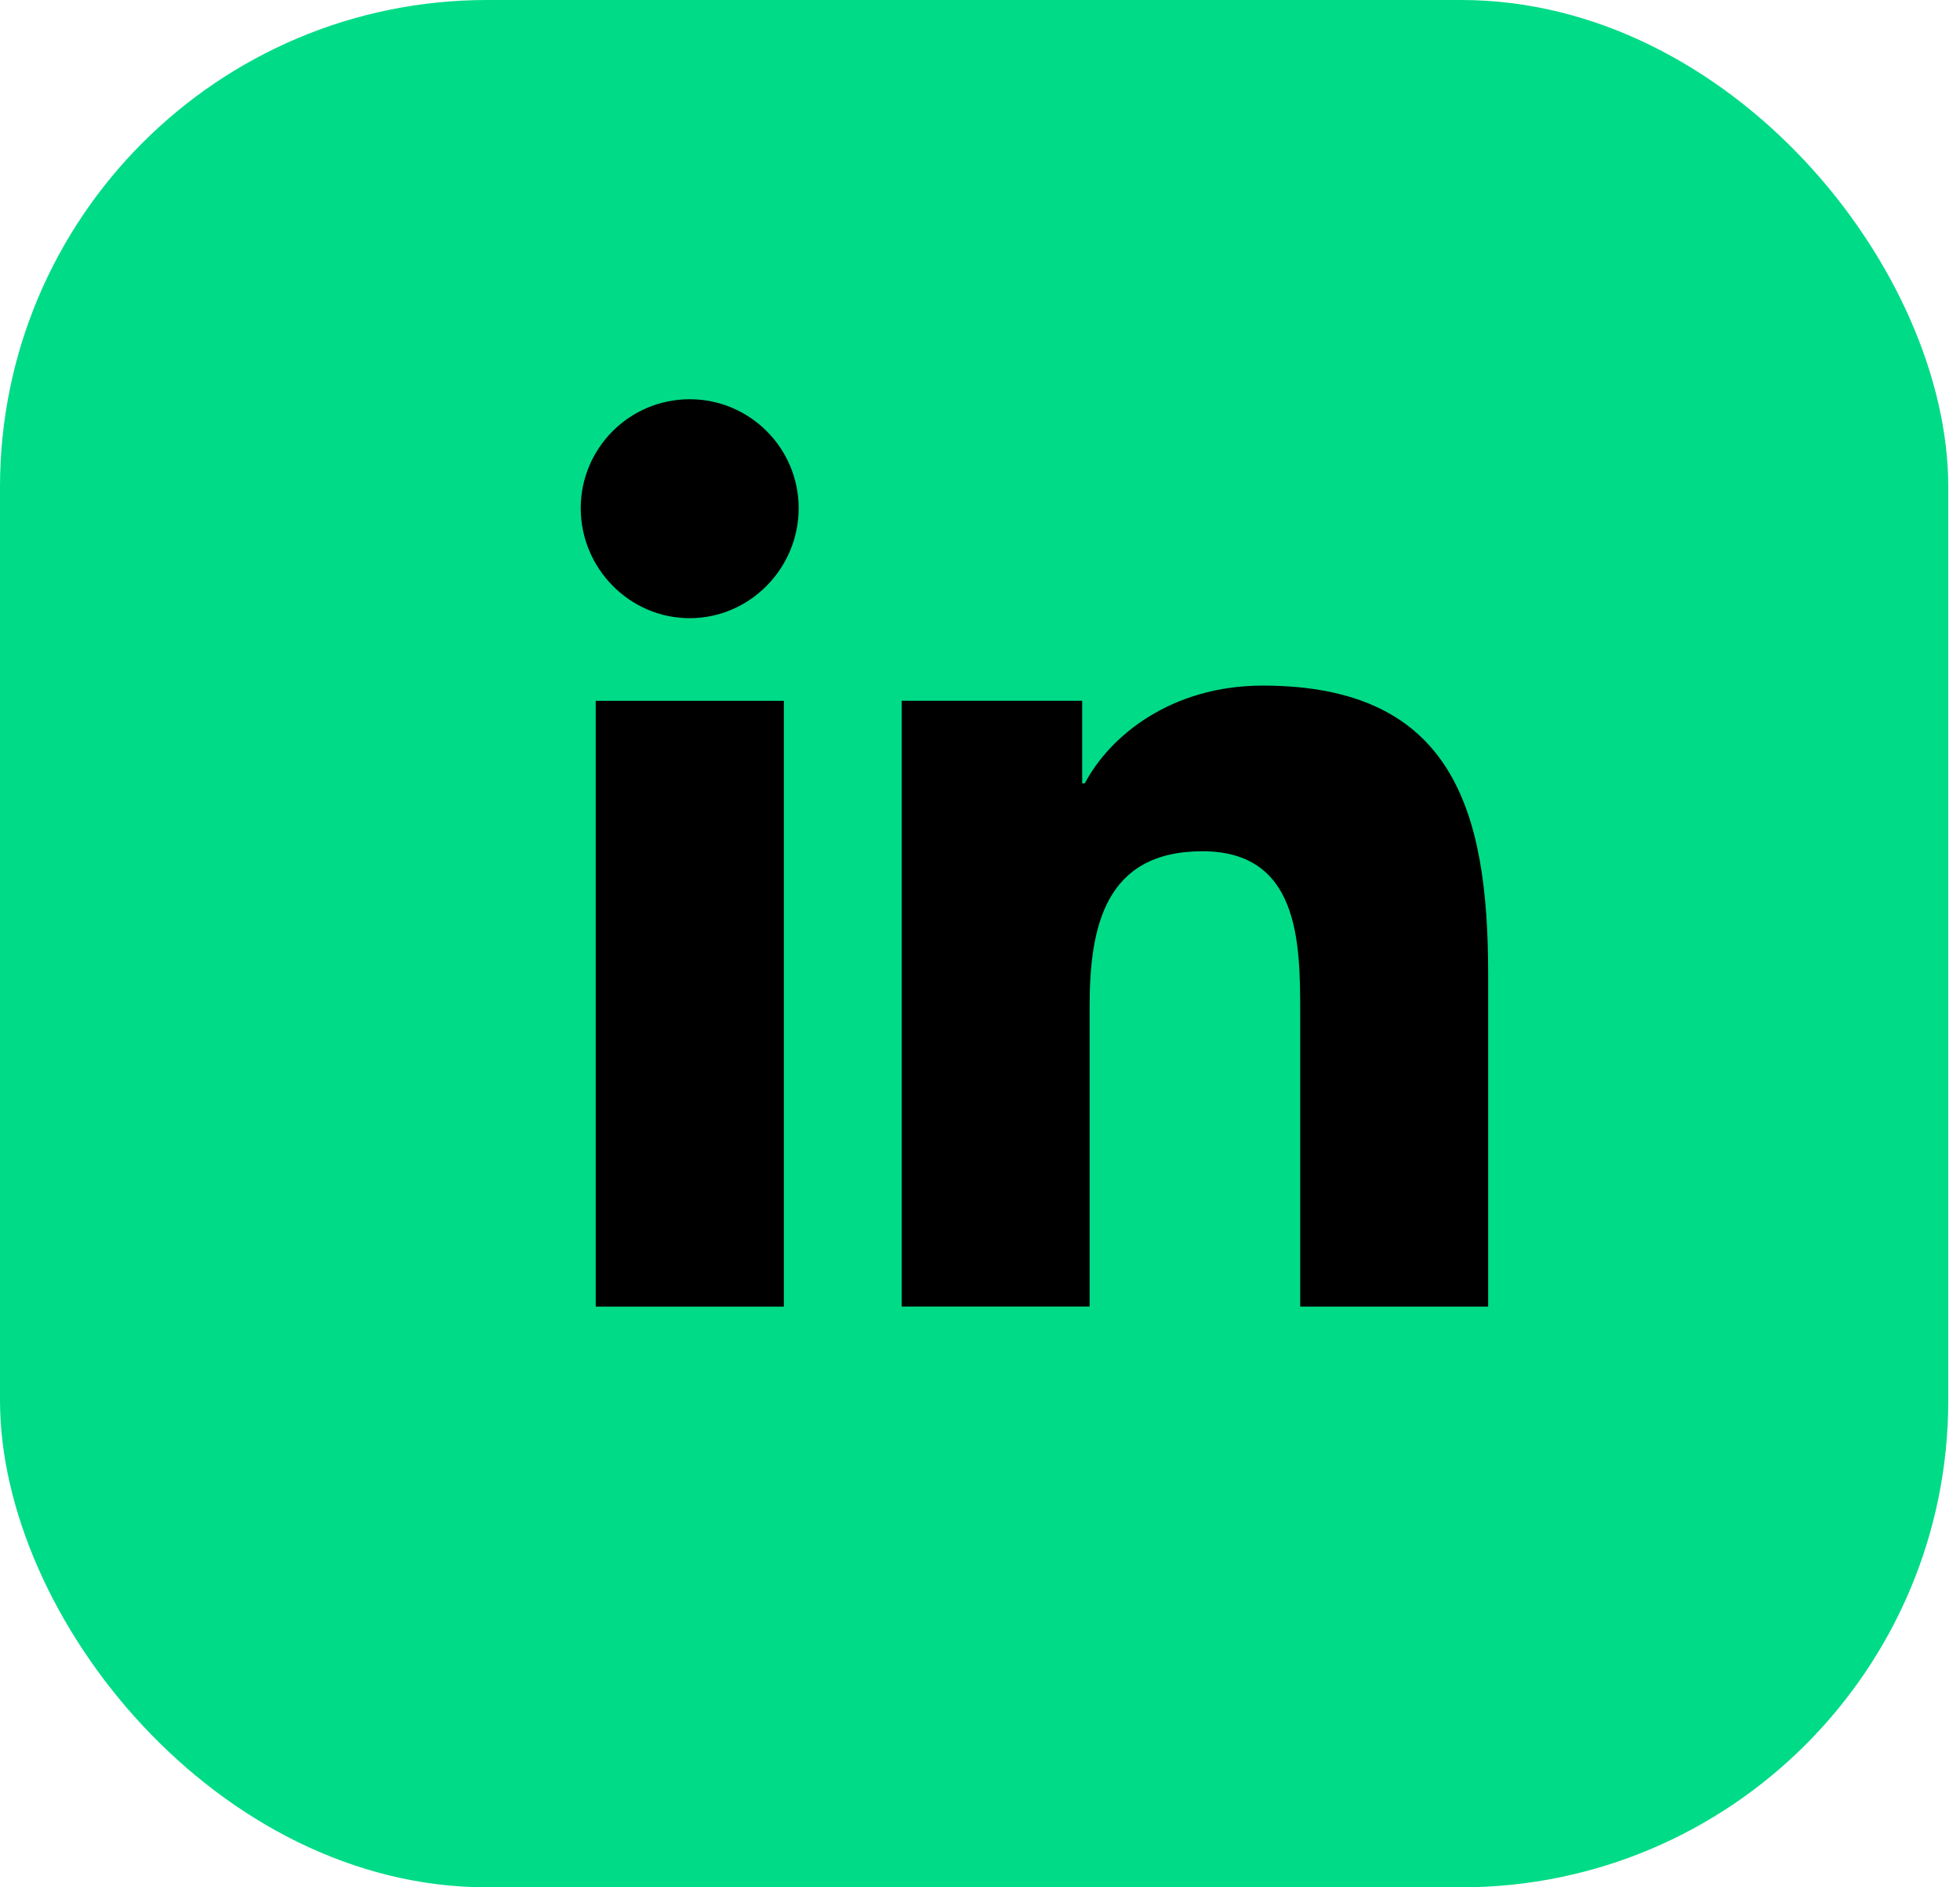
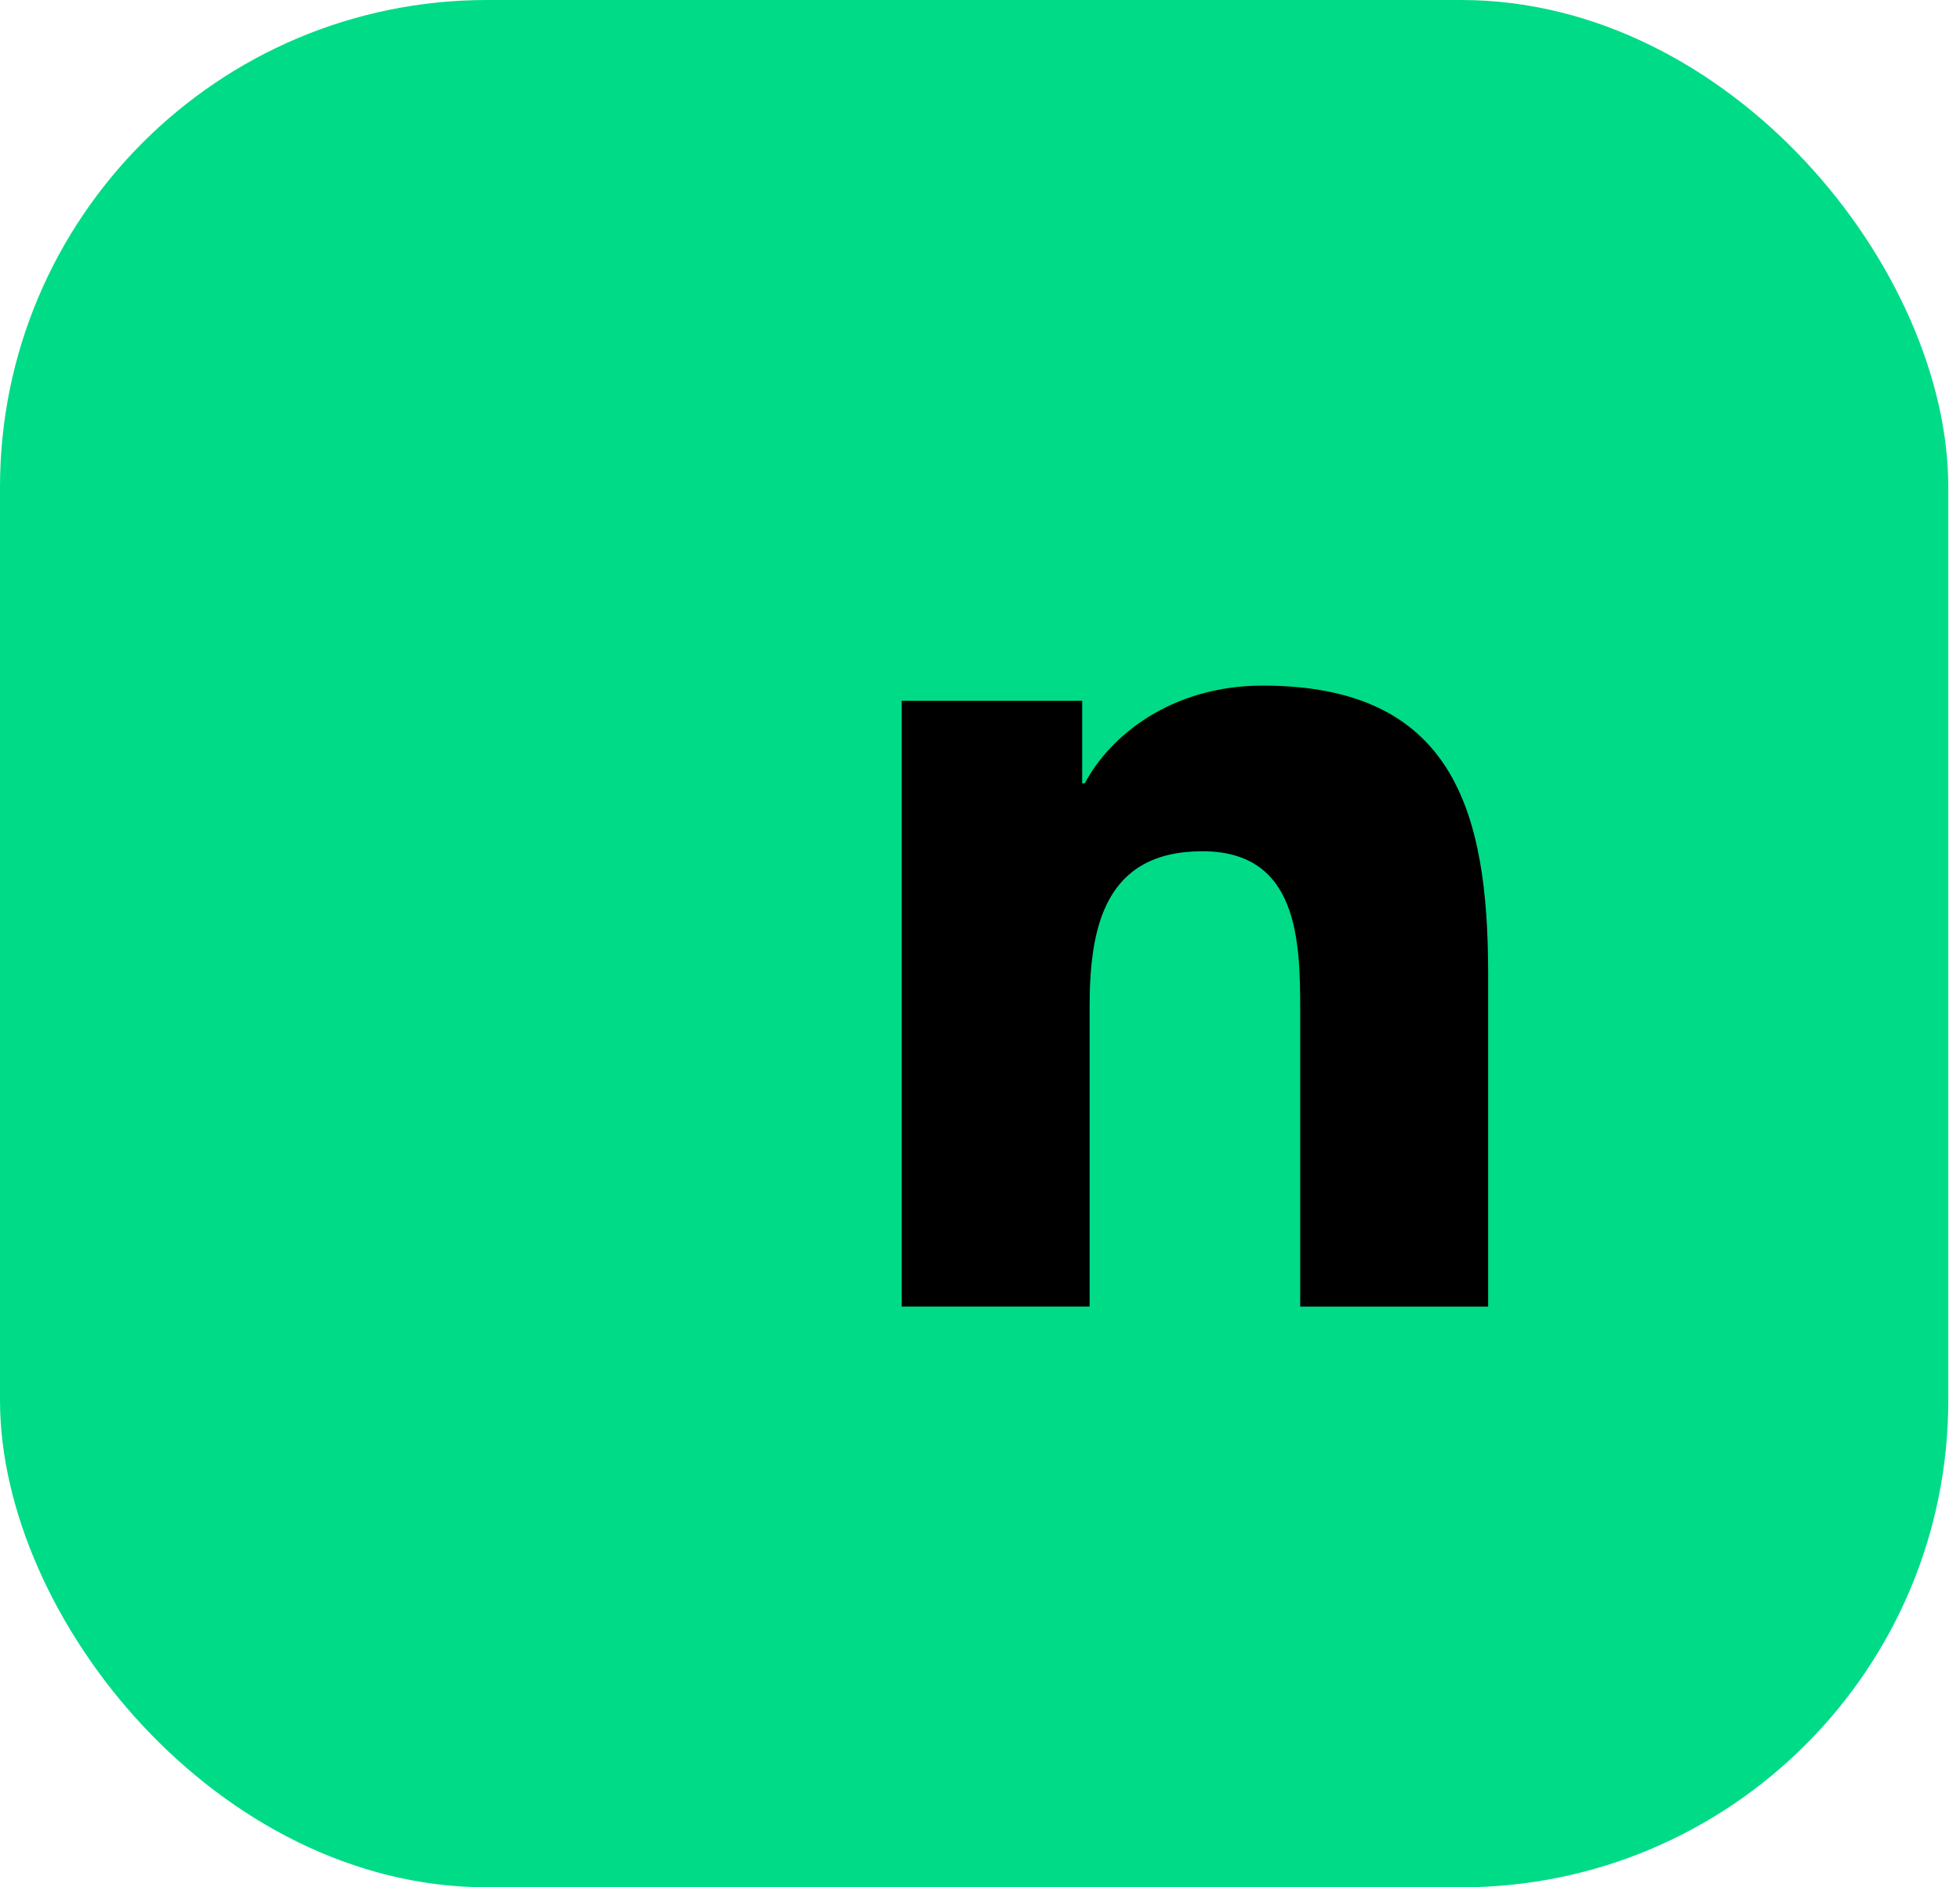
<svg xmlns="http://www.w3.org/2000/svg" width="54" height="52" viewBox="0 0 54 52" fill="none">
  <rect width="53.677" height="52" rx="13.419" fill="#00DB87" />
  <path d="M40.994 36V35.999H41V26.83C41 22.345 40.034 18.89 34.791 18.89C32.27 18.89 30.578 20.273 29.887 21.584H29.815V19.308H24.843V35.999H30.02V27.734C30.02 25.558 30.432 23.454 33.127 23.454C35.782 23.454 35.822 25.938 35.822 27.874V36H40.994Z" fill="black" />
-   <path d="M16.413 19.309H21.596V36H16.413V19.309Z" fill="black" />
-   <path d="M19.002 11C17.345 11 16 12.345 16 14.002C16 15.659 17.345 17.032 19.002 17.032C20.659 17.032 22.004 15.659 22.004 14.002C22.003 12.345 20.658 11 19.002 11Z" fill="black" />
</svg>